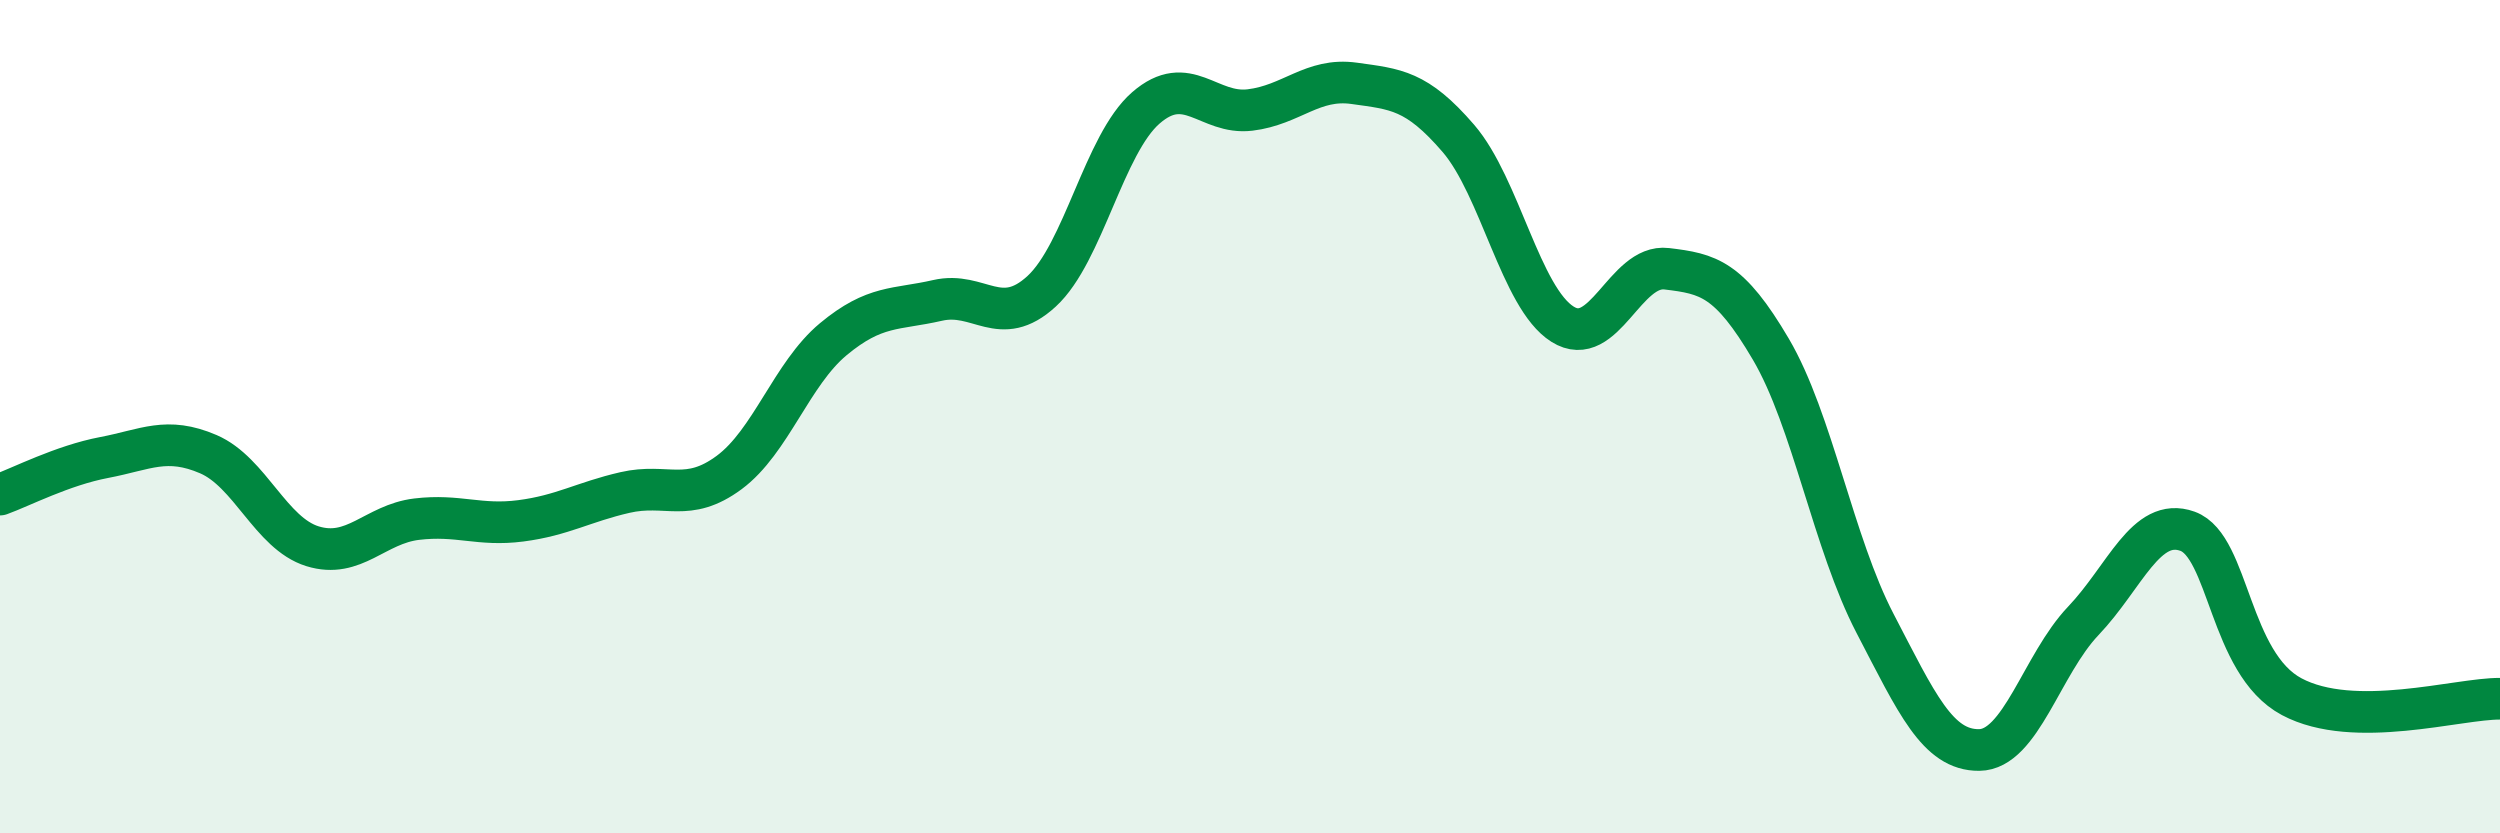
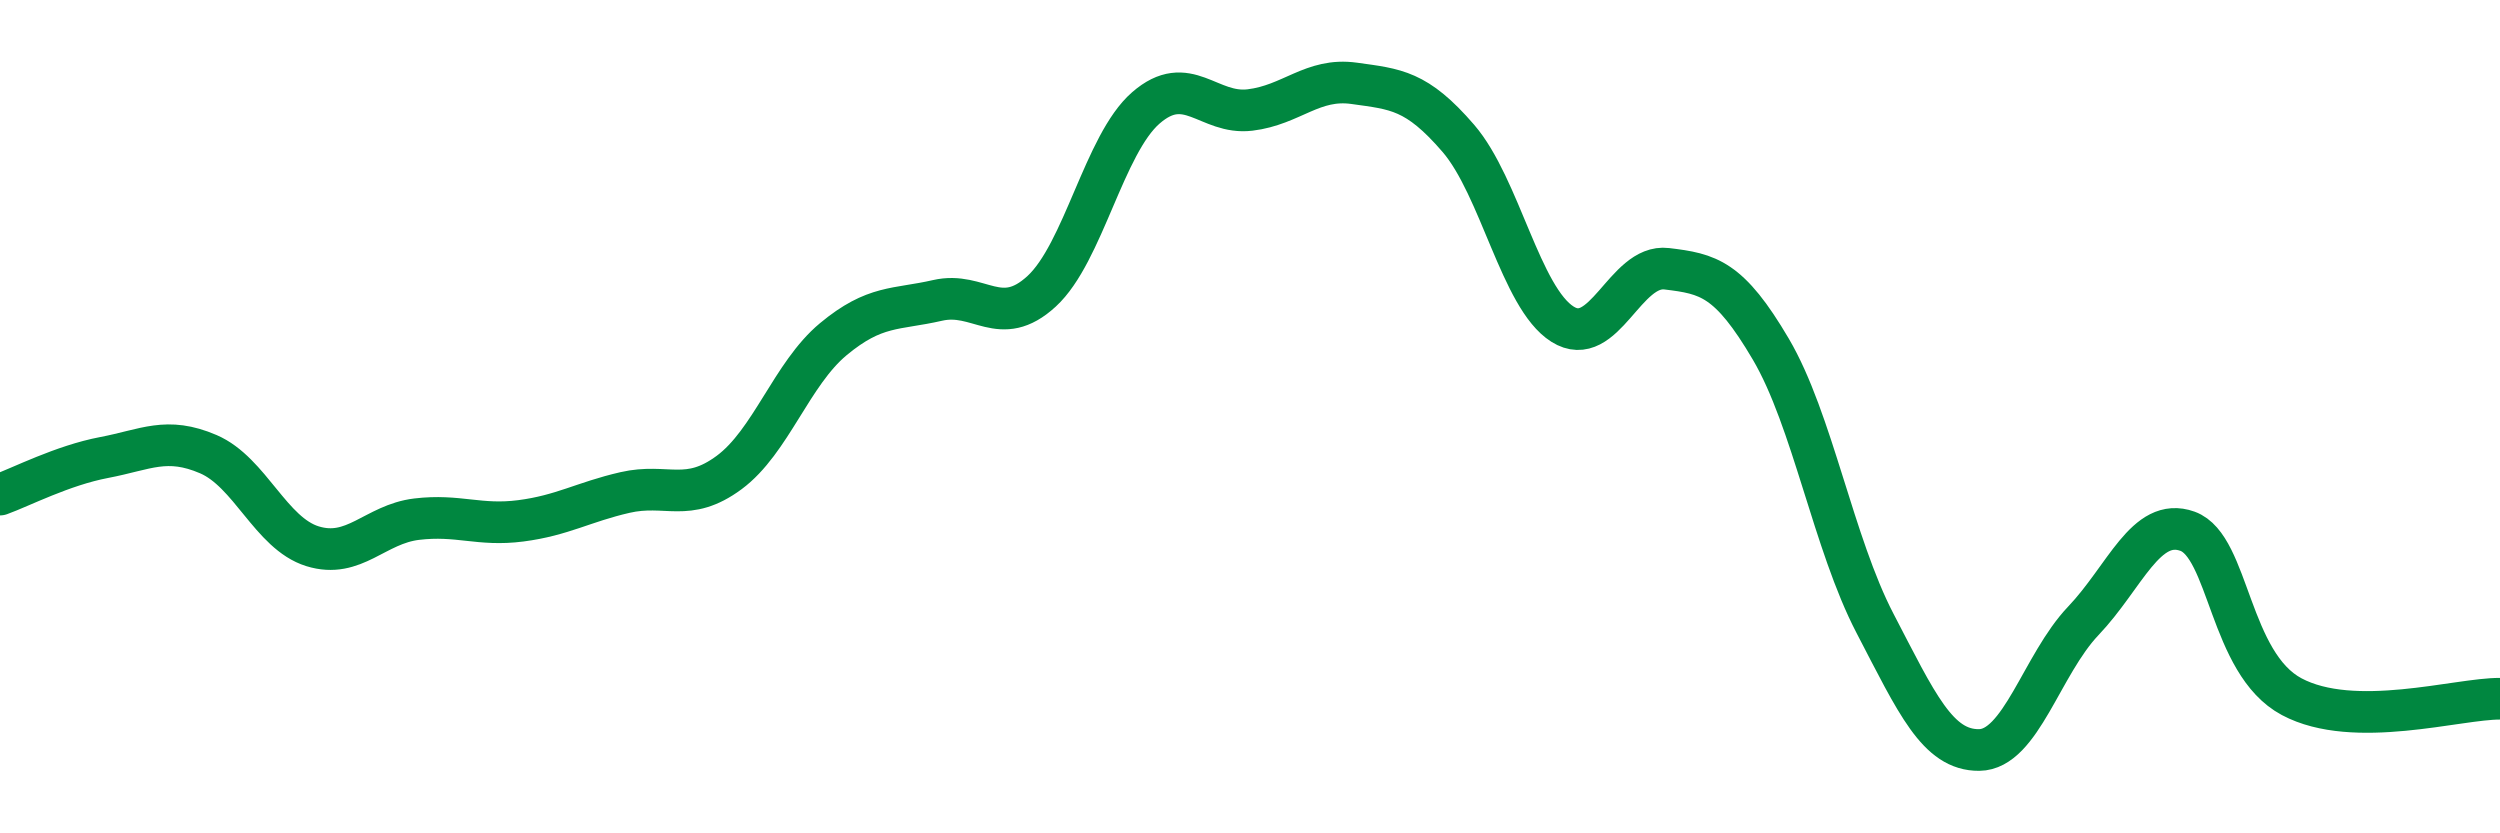
<svg xmlns="http://www.w3.org/2000/svg" width="60" height="20" viewBox="0 0 60 20">
-   <path d="M 0,11.87 C 0.5,11.69 1.5,11.17 2.5,10.98 C 3.5,10.79 4,10.47 5,10.9 C 6,11.33 6.5,12.8 7.5,13.11 C 8.5,13.42 9,12.58 10,12.46 C 11,12.34 11.5,12.63 12.5,12.5 C 13.5,12.37 14,12.05 15,11.82 C 16,11.59 16.5,12.08 17.5,11.34 C 18.5,10.6 19,8.97 20,8.14 C 21,7.31 21.5,7.44 22.5,7.21 C 23.5,6.98 24,7.91 25,6.99 C 26,6.07 26.5,3.46 27.5,2.59 C 28.5,1.72 29,2.76 30,2.64 C 31,2.52 31.5,1.86 32.5,2 C 33.5,2.14 34,2.16 35,3.32 C 36,4.48 36.5,7.15 37.5,7.78 C 38.5,8.41 39,6.33 40,6.45 C 41,6.57 41.5,6.68 42.5,8.38 C 43.5,10.08 44,13.04 45,14.96 C 46,16.88 46.5,18.01 47.5,18 C 48.5,17.99 49,15.95 50,14.9 C 51,13.85 51.5,12.39 52.5,12.75 C 53.5,13.11 53.5,15.92 55,16.72 C 56.5,17.52 59,16.76 60,16.77L60 20L0 20Z" fill="#008740" opacity="0.1" stroke-linecap="round" stroke-linejoin="round" />
  <path d="M 0,11.87 C 0.5,11.69 1.5,11.17 2.5,10.98 C 3.5,10.79 4,10.47 5,10.9 C 6,11.33 6.5,12.8 7.5,13.11 C 8.5,13.42 9,12.58 10,12.46 C 11,12.34 11.5,12.63 12.5,12.5 C 13.5,12.37 14,12.05 15,11.82 C 16,11.59 16.5,12.08 17.5,11.34 C 18.5,10.6 19,8.97 20,8.14 C 21,7.31 21.5,7.44 22.5,7.21 C 23.5,6.98 24,7.91 25,6.99 C 26,6.07 26.5,3.46 27.5,2.59 C 28.5,1.72 29,2.76 30,2.64 C 31,2.52 31.5,1.86 32.5,2 C 33.5,2.14 34,2.16 35,3.32 C 36,4.48 36.5,7.15 37.5,7.78 C 38.5,8.41 39,6.33 40,6.45 C 41,6.57 41.5,6.68 42.5,8.38 C 43.5,10.08 44,13.04 45,14.96 C 46,16.88 46.5,18.01 47.5,18 C 48.5,17.99 49,15.95 50,14.9 C 51,13.85 51.5,12.39 52.5,12.75 C 53.5,13.11 53.5,15.92 55,16.72 C 56.5,17.52 59,16.76 60,16.77" stroke="#008740" stroke-width="1" fill="none" stroke-linecap="round" stroke-linejoin="round" />
</svg>